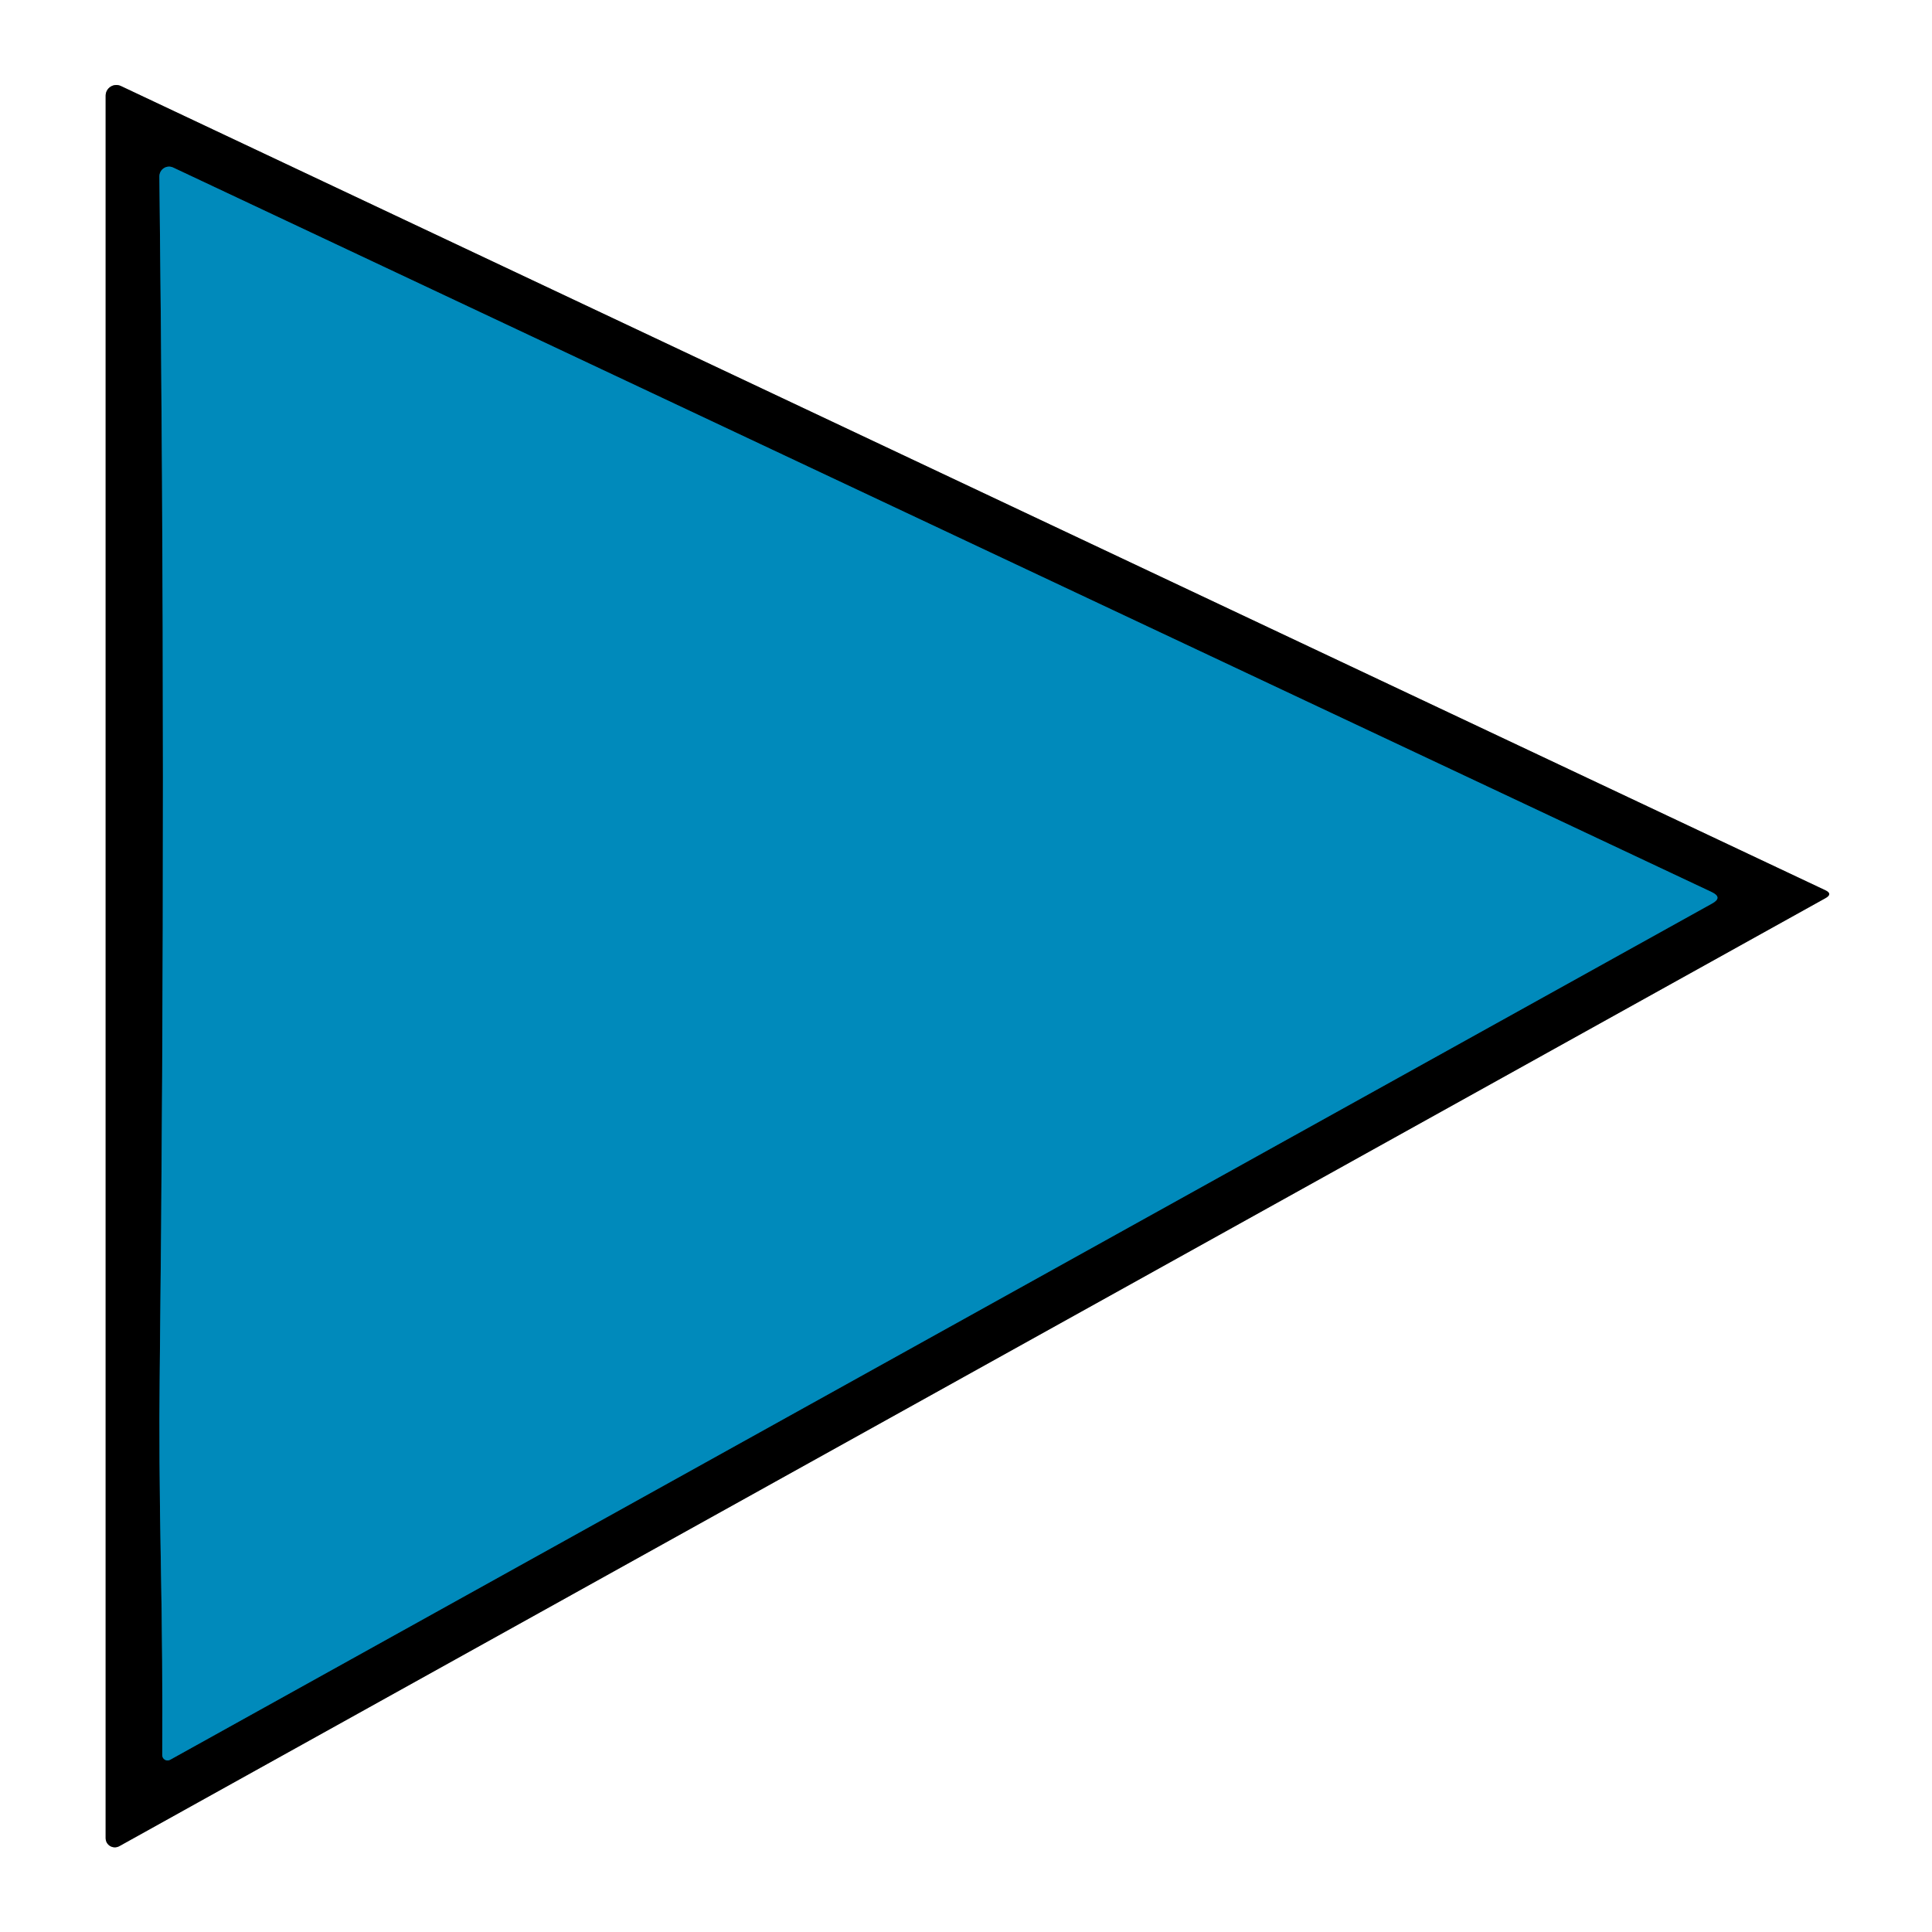
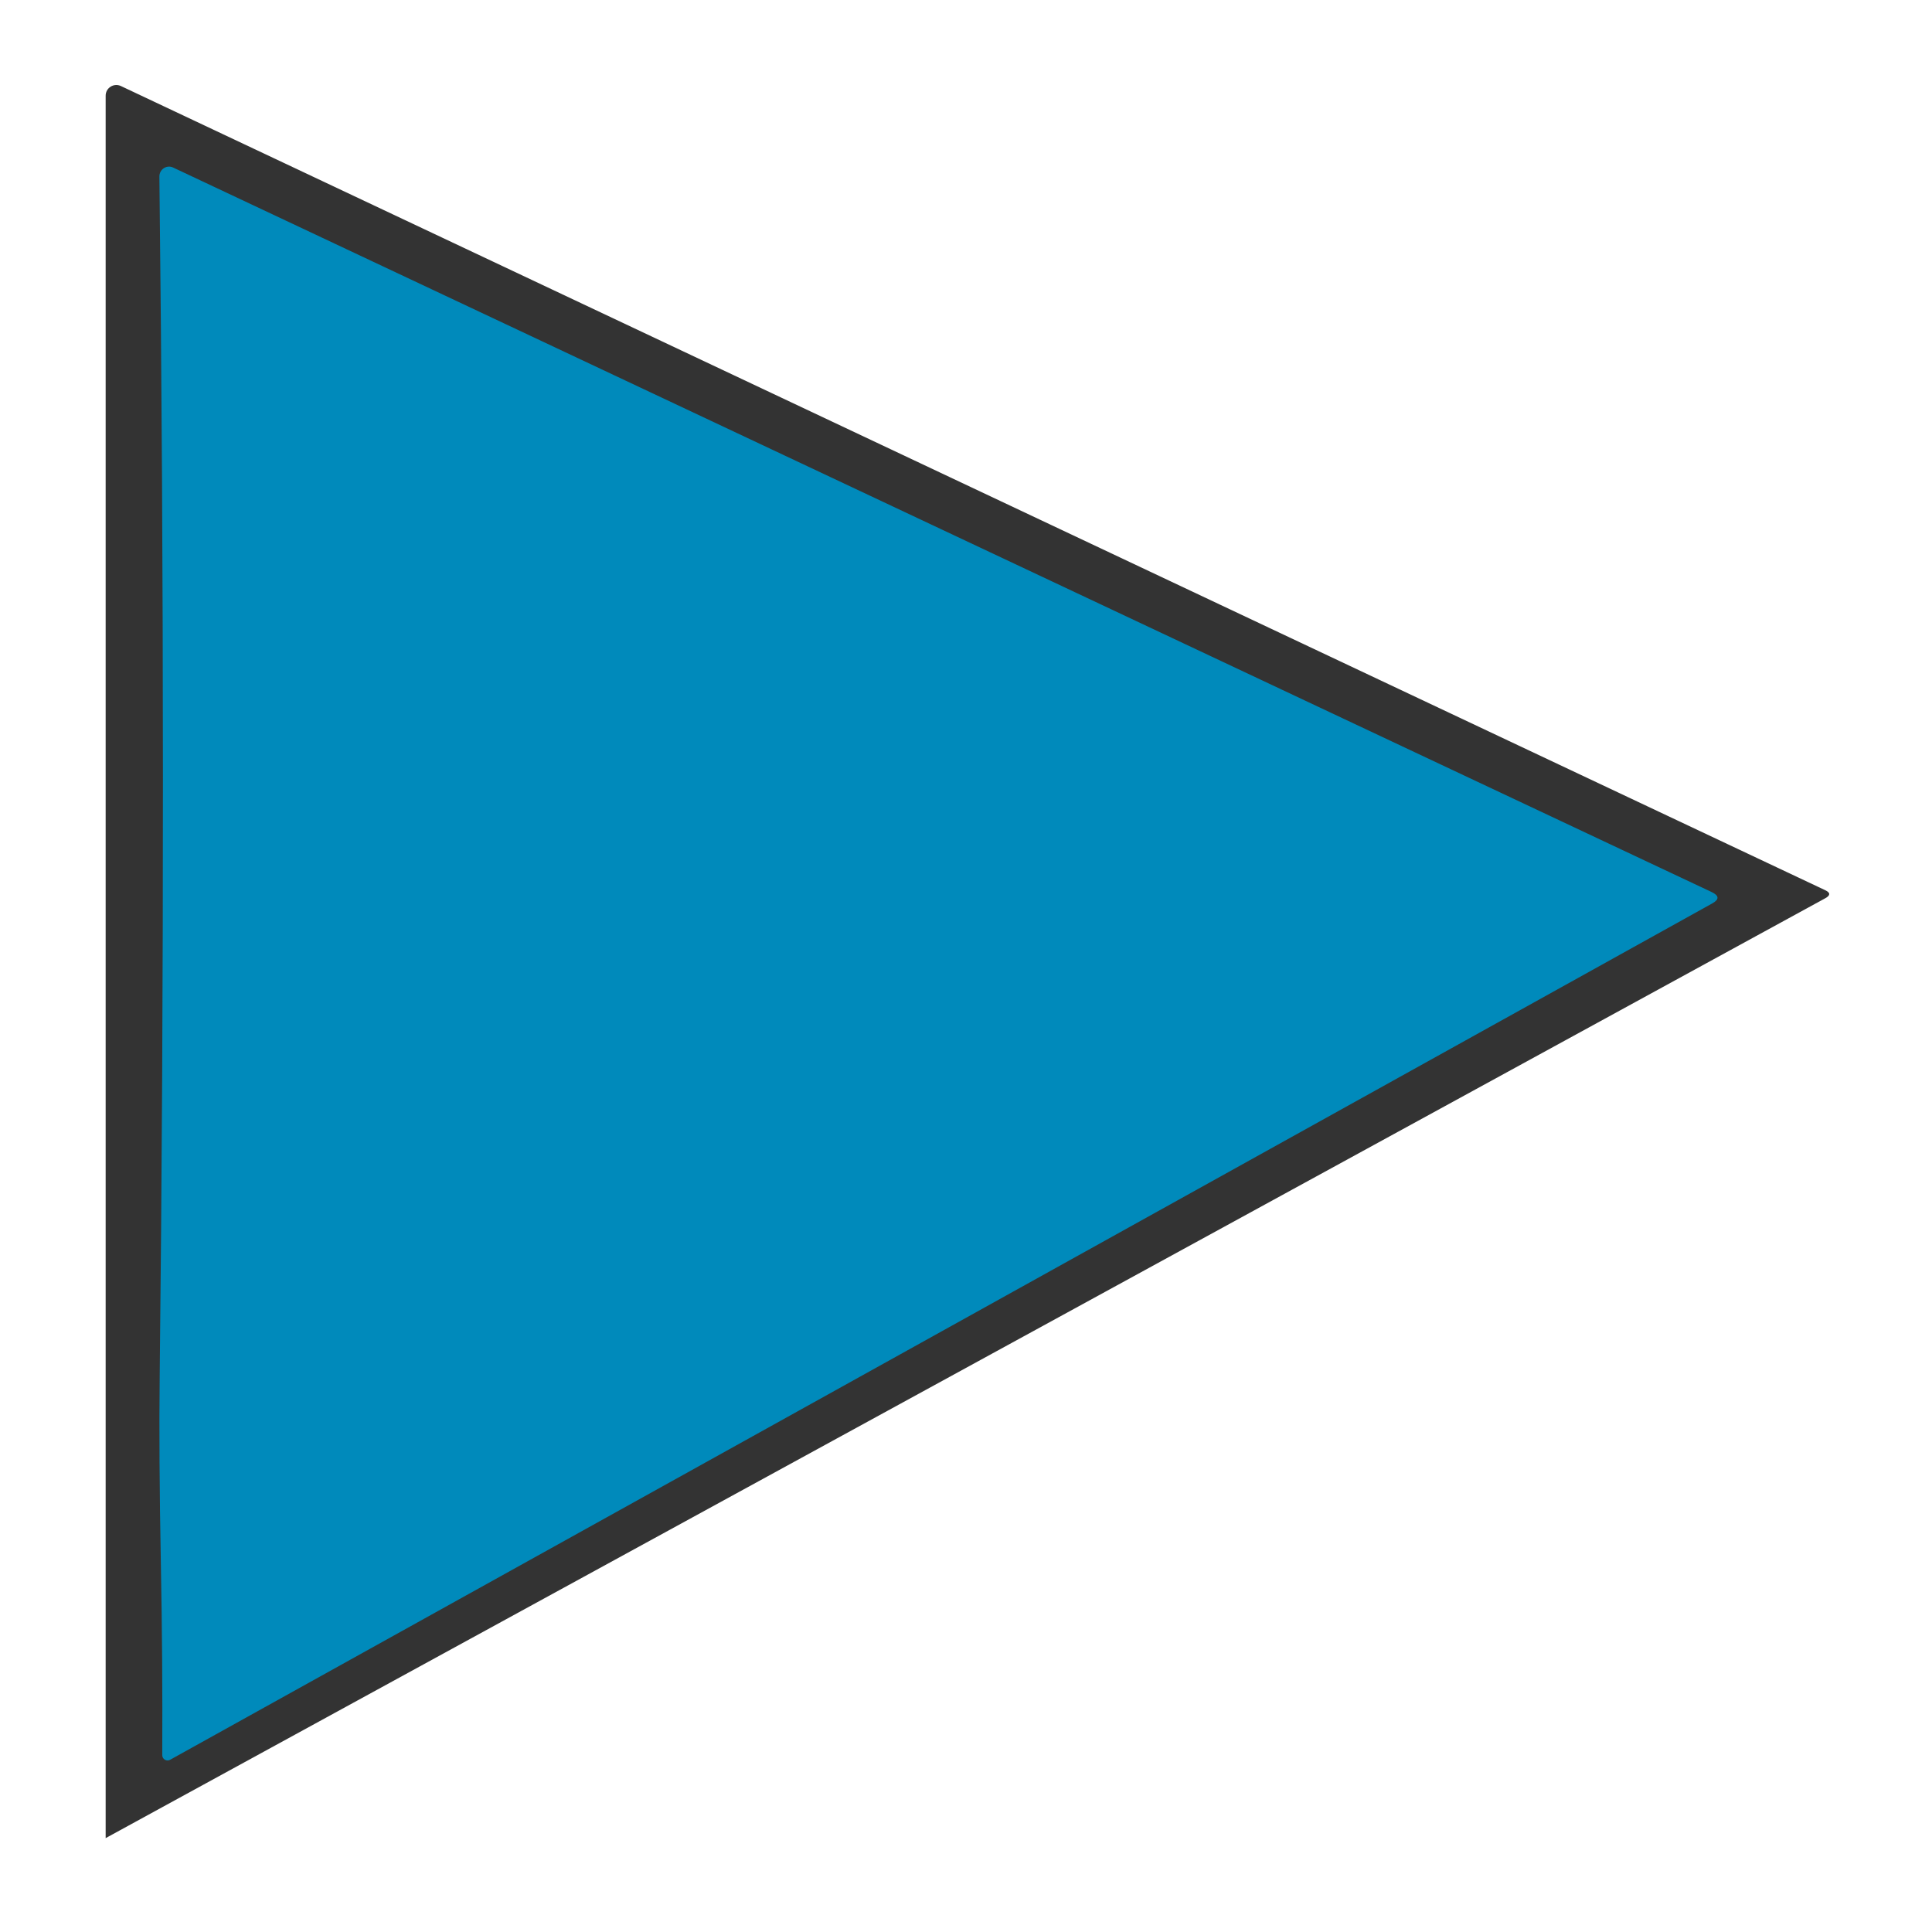
<svg xmlns="http://www.w3.org/2000/svg" version="1.1" viewBox="0 0 128 128">
  <rect x="0" y="0" width="128" height="128" fill="#333333" stroke="none" />
  <g stroke-width="2.0" fill="none" stroke-linecap="butt">
-     <path stroke="#808080" vector-effect="non-scaling-stroke" d="   M 120.93 58.98   L 8.01 5.70   C 7.54 5.48 7.00 5.82 7.00 6.34   L 7.00 121.78   C 7.00 122.25 7.50 122.54 7.91 122.31   L 120.95 59.50   Q 121.44 59.22 120.93 58.98" />
-     <path stroke="#00455e" vector-effect="non-scaling-stroke" d="   M 113.40 59.10   L 11.47 11.10   C 11.04 10.90 10.56 11.22 10.56 11.69   Q 11.02 51.57 10.58 91.23   Q 10.52 96.31 10.66 103.76   Q 10.78 109.90 10.75 116.28   C 10.75 116.55 11.03 116.72 11.27 116.59   L 113.43 59.86   Q 114.16 59.46 113.40 59.10" />
-   </g>
-   <path fill="#ffffff" d="   M 0.00 0.00   Q 64.00 0.00 128.00 0.00   Q 128.00 64.00 128.00 128.00   Q 64.00 128.00 0.00 128.00   Q 0.00 64.00 0.00 0.00   Z   M 120.93 58.98   L 8.01 5.70   C 7.54 5.48 7.00 5.82 7.00 6.34   L 7.00 121.78   C 7.00 122.25 7.50 122.54 7.91 122.31   L 120.95 59.50   Q 121.44 59.22 120.93 58.98   Z" />
-   <path fill="#000000" d="   M 120.93 58.98   Q 121.44 59.22 120.95 59.50   L 7.91 122.31   C 7.50 122.54 7.00 122.25 7.00 121.78   L 7.00 6.34   C 7.00 5.82 7.54 5.48 8.01 5.70   L 120.93 58.98   Z   M 113.40 59.10   L 11.47 11.10   C 11.04 10.90 10.56 11.22 10.56 11.69   Q 11.02 51.57 10.58 91.23   Q 10.52 96.31 10.66 103.76   Q 10.78 109.90 10.75 116.28   C 10.75 116.55 11.03 116.72 11.27 116.59   L 113.43 59.86   Q 114.16 59.46 113.40 59.10   Z" />
+     </g>
+   <path fill="#ffffff" d="   M 0.00 0.00   Q 64.00 0.00 128.00 0.00   Q 128.00 64.00 128.00 128.00   Q 64.00 128.00 0.00 128.00   Q 0.00 64.00 0.00 0.00   Z   M 120.93 58.98   L 8.01 5.70   C 7.54 5.48 7.00 5.82 7.00 6.34   L 7.00 121.78   L 120.95 59.50   Q 121.44 59.22 120.93 58.98   Z" />
  <path fill="#008abb" d="   M 113.40 59.10   Q 114.16 59.46 113.43 59.86   L 11.27 116.59   C 11.03 116.72 10.75 116.55 10.75 116.28   Q 10.78 109.90 10.66 103.76   Q 10.52 96.31 10.58 91.23   Q 11.02 51.57 10.56 11.69   C 10.56 11.22 11.04 10.90 11.47 11.10   L 113.40 59.10   Z" />
</svg>